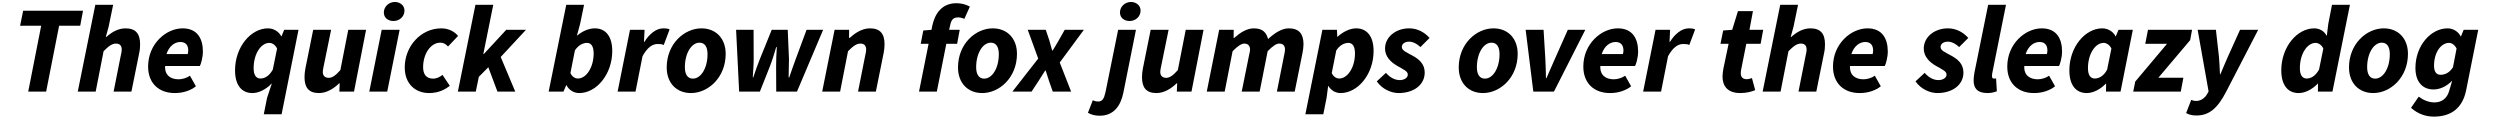
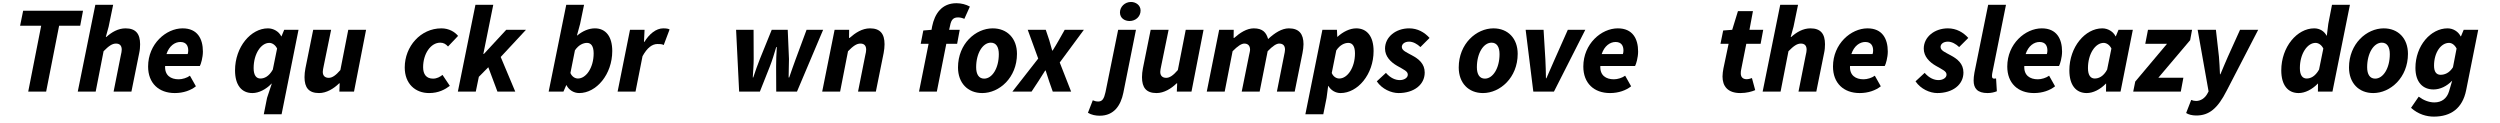
<svg xmlns="http://www.w3.org/2000/svg" width="856px" height="42px" viewBox="0 0 856 42" version="1.1">
  <g id="surface1">
    <path style=" stroke:none;fill-rule:nonzero;fill:rgb(0%,0%,0%);fill-opacity:1;" d="M 9.664 31.363 L 15.801 31.363 L 20.242 8.816 L 27.461 8.816 L 28.426 3.684 L 7.926 3.684 L 6.883 8.816 L 14.102 8.816 Z M 9.664 31.363 " />
    <path style=" stroke:none;fill-rule:nonzero;fill:rgb(0%,0%,0%);fill-opacity:1;" d="M 26.625 31.363 L 32.762 31.363 L 35.465 17.543 C 37.199 15.766 38.398 14.918 39.711 14.918 C 40.984 14.918 41.68 15.613 41.68 17 C 41.68 17.543 41.562 18.121 41.371 18.93 L 38.898 31.363 L 45 31.363 L 47.664 18.16 C 47.895 17.156 47.973 16.074 47.973 15.148 C 47.973 11.598 46.504 9.707 42.992 9.707 C 40.445 9.707 38.242 11.02 36.43 12.641 L 36.234 12.641 L 37.199 9.125 L 38.746 1.637 L 32.645 1.637 Z M 26.625 31.363 " />
    <path style=" stroke:none;fill-rule:nonzero;fill:rgb(0%,0%,0%);fill-opacity:1;" d="M 59.859 31.863 C 62.793 31.863 65.34 30.938 67.078 29.547 L 65.031 25.918 C 64.066 26.652 62.445 27.152 61.172 27.152 C 58.508 27.152 56.348 25.84 56.539 22.598 L 68.43 22.598 C 68.777 22.02 69.473 19.703 69.473 17.656 C 69.473 13.297 67.621 9.707 62.523 9.707 C 56.887 9.707 50.711 14.992 50.711 22.793 C 50.711 28.465 54.34 31.863 59.859 31.863 Z M 57.004 18.508 C 57.93 15.688 59.898 14.375 61.75 14.375 C 63.758 14.375 64.453 15.688 64.453 17.309 C 64.453 17.773 64.375 18.16 64.262 18.508 Z M 57.004 18.508 " />
    <path style=" stroke:none;fill-rule:nonzero;fill:rgb(0%,0%,0%);fill-opacity:1;" d="M 90.32 39.121 L 96.418 39.121 L 102.211 10.207 L 97.309 10.207 L 96.379 12.445 L 96.305 12.445 C 95.492 10.785 93.641 9.707 91.746 9.707 C 85.918 9.707 80.477 16.035 80.477 24.105 C 80.477 29.121 82.715 31.863 86.422 31.863 C 88.621 31.863 91.055 30.629 92.984 28.621 L 93.059 28.621 L 91.438 33.523 Z M 89.16 26.883 C 87.773 26.883 86.844 25.805 86.844 23.332 C 86.844 18.391 89.395 14.684 92.211 14.684 C 93.098 14.684 94.219 15.266 94.875 16.617 L 93.406 23.836 C 92.059 26.227 90.473 26.883 89.16 26.883 Z M 89.16 26.883 " />
    <path style=" stroke:none;fill-rule:nonzero;fill:rgb(0%,0%,0%);fill-opacity:1;" d="M 109.246 31.863 C 111.793 31.863 114.266 30.359 116.117 28.543 L 116.309 28.543 L 116.195 31.363 L 121.215 31.363 L 125.344 10.207 L 119.246 10.207 L 116.543 23.988 C 114.961 25.84 113.723 26.652 112.566 26.652 C 111.293 26.652 110.52 25.957 110.52 24.605 C 110.52 24.027 110.676 23.449 110.828 22.637 L 113.375 10.207 L 107.238 10.207 L 104.574 23.41 C 104.383 24.414 104.266 25.457 104.266 26.422 C 104.266 30.012 105.734 31.863 109.246 31.863 Z M 109.246 31.863 " />
-     <path style=" stroke:none;fill-rule:nonzero;fill:rgb(0%,0%,0%);fill-opacity:1;" d="M 126.445 31.363 L 132.586 31.363 L 136.832 10.207 L 130.691 10.207 Z M 134.707 7.195 C 136.832 7.195 138.492 5.652 138.492 3.605 C 138.492 1.754 136.832 0.672 135.211 0.672 C 133.086 0.672 131.426 2.332 131.426 4.262 C 131.426 6.23 133.047 7.195 134.707 7.195 Z M 134.707 7.195 " />
    <path style=" stroke:none;fill-rule:nonzero;fill:rgb(0%,0%,0%);fill-opacity:1;" d="M 146.922 31.863 C 150.242 31.863 152.441 30.59 154.023 29.395 L 151.516 25.648 C 150.664 26.305 149.625 26.922 148.273 26.922 C 145.996 26.922 144.875 25.457 144.875 23.023 C 144.875 18.43 147.461 14.609 150.742 14.609 C 151.863 14.609 152.633 15.07 153.406 15.922 L 156.844 12.293 C 155.762 10.98 153.793 9.707 151.129 9.707 C 144.027 9.707 138.582 15.883 138.582 23.102 C 138.582 28.699 142.211 31.863 146.922 31.863 Z M 146.922 31.863 " />
    <path style=" stroke:none;fill-rule:nonzero;fill:rgb(0%,0%,0%);fill-opacity:1;" d="M 156.773 31.363 L 162.91 31.363 L 163.953 26.305 L 167.195 23.023 L 170.32 31.363 L 176.422 31.363 L 171.441 19.512 L 180.09 10.207 L 173.332 10.207 L 165.688 18.469 L 165.496 18.469 L 168.895 1.637 L 162.793 1.637 Z M 156.773 31.363 " />
    <path style=" stroke:none;fill-rule:nonzero;fill:rgb(0%,0%,0%);fill-opacity:1;" d="M 198.324 31.863 C 204.191 31.863 209.637 25.492 209.637 17.465 C 209.637 12.484 207.395 9.707 203.691 9.707 C 201.605 9.707 199.484 10.633 197.668 12.137 L 197.551 12.137 L 198.633 8.16 L 199.984 1.637 L 193.887 1.637 L 187.863 31.363 L 192.922 31.363 L 193.887 29.16 L 193.961 29.16 C 194.773 30.82 196.473 31.863 198.324 31.863 Z M 197.898 26.883 C 196.934 26.883 195.855 26.305 195.312 24.992 L 196.859 17.234 C 198.094 15.379 199.715 14.684 200.988 14.684 C 202.379 14.684 203.266 15.805 203.266 18.273 C 203.266 23.18 200.68 26.883 197.898 26.883 Z M 197.898 26.883 " />
    <path style=" stroke:none;fill-rule:nonzero;fill:rgb(0%,0%,0%);fill-opacity:1;" d="M 211.469 31.363 L 217.605 31.363 L 220 19.242 C 221.621 16.305 223.32 15.07 225.133 15.07 C 225.828 15.07 226.715 15.07 227.258 15.418 L 229.266 10.09 C 228.84 9.82 228.145 9.707 227.062 9.707 C 224.633 9.707 222.277 11.676 220.656 14.336 L 220.5 14.336 L 220.695 10.207 L 215.715 10.207 Z M 211.469 31.363 " />
-     <path style=" stroke:none;fill-rule:nonzero;fill:rgb(0%,0%,0%);fill-opacity:1;" d="M 236.582 31.863 C 242.41 31.863 248.473 26.613 248.473 18.43 C 248.473 13.18 245.152 9.707 240.172 9.707 C 234.344 9.707 228.281 14.957 228.281 23.102 C 228.281 28.391 231.602 31.863 236.582 31.863 Z M 237.238 26.922 C 235.426 26.922 234.5 25.457 234.5 23.023 C 234.5 18.199 236.777 14.609 239.516 14.609 C 241.371 14.609 242.258 16.113 242.258 18.547 C 242.258 23.371 239.98 26.922 237.238 26.922 Z M 237.238 26.922 " />
    <path style=" stroke:none;fill-rule:nonzero;fill:rgb(0%,0%,0%);fill-opacity:1;" d="M 253.082 31.363 L 260.184 31.363 L 263.582 22.793 C 264.43 20.629 265.012 18.699 265.781 16.113 L 265.977 16.113 C 265.82 18.699 265.742 20.668 265.742 22.793 L 265.781 31.363 L 272.887 31.363 L 281.84 10.207 L 276.168 10.207 L 272.461 20.207 C 271.688 22.211 270.992 24.375 270.223 26.535 L 270.027 26.535 C 270.027 24.336 270.145 22.211 270.145 20.207 L 269.719 10.207 L 264.238 10.207 L 260.184 20.207 C 259.375 22.211 258.641 24.375 257.906 26.535 L 257.754 26.535 C 257.867 24.375 258.062 22.211 258.062 20.207 L 258.023 10.207 L 252.039 10.207 Z M 253.082 31.363 " />
    <path style=" stroke:none;fill-rule:nonzero;fill:rgb(0%,0%,0%);fill-opacity:1;" d="M 281.52 31.363 L 287.656 31.363 L 290.359 17.543 C 292.098 15.766 293.293 14.918 294.605 14.918 C 295.879 14.918 296.574 15.613 296.574 17 C 296.574 17.543 296.457 18.121 296.266 18.93 L 293.793 31.363 L 299.895 31.363 L 302.559 18.16 C 302.75 17.156 302.867 16.074 302.867 15.148 C 302.867 11.598 301.398 9.707 297.887 9.707 C 295.184 9.707 292.867 11.25 290.898 12.988 L 290.707 12.988 L 290.746 10.207 L 285.766 10.207 Z M 281.52 31.363 " />
    <path style=" stroke:none;fill-rule:nonzero;fill:rgb(0%,0%,0%);fill-opacity:1;" d="M 314.672 31.363 L 320.773 31.363 L 324.016 14.992 L 327.723 14.992 L 328.609 10.207 L 324.98 10.207 L 325.289 8.855 C 325.715 6.5 326.602 5.961 328.105 5.961 C 328.84 5.961 329.727 6.23 330.191 6.461 L 332.082 2.254 C 330.77 1.523 329.148 1.098 327.488 1.098 C 322.473 1.098 320.039 4.688 319.152 9.086 L 318.957 10.207 L 316.141 10.438 L 315.254 14.992 L 317.953 14.992 Z M 314.672 31.363 " />
    <path style=" stroke:none;fill-rule:nonzero;fill:rgb(0%,0%,0%);fill-opacity:1;" d="M 336.32 31.863 C 342.148 31.863 348.211 26.613 348.211 18.43 C 348.211 13.18 344.891 9.707 339.91 9.707 C 334.082 9.707 328.02 14.957 328.02 23.102 C 328.02 28.391 331.34 31.863 336.32 31.863 Z M 336.977 26.922 C 335.164 26.922 334.234 25.457 334.234 23.023 C 334.234 18.199 336.512 14.609 339.254 14.609 C 341.105 14.609 341.996 16.113 341.996 18.547 C 341.996 23.371 339.719 26.922 336.977 26.922 Z M 336.977 26.922 " />
    <path style=" stroke:none;fill-rule:nonzero;fill:rgb(0%,0%,0%);fill-opacity:1;" d="M 346.645 31.363 L 353.207 31.363 L 355.523 27.848 C 356.332 26.535 357.145 25.34 357.875 24.145 L 358.031 24.145 C 358.457 25.34 358.805 26.652 359.227 27.848 L 360.465 31.363 L 366.754 31.363 L 362.855 21.402 L 371.117 10.207 L 364.555 10.207 L 362.547 13.758 C 361.93 14.957 361.121 16.113 360.426 17.309 L 360.27 17.309 C 359.961 16.113 359.613 14.992 359.266 13.758 L 358.07 10.207 L 351.895 10.207 L 355.484 20.051 Z M 346.645 31.363 " />
    <path style=" stroke:none;fill-rule:nonzero;fill:rgb(0%,0%,0%);fill-opacity:1;" d="M 376.562 39.621 C 381.426 39.621 383.742 36.109 384.629 31.785 L 388.953 10.207 L 382.855 10.207 L 378.531 31.516 C 378.027 33.793 377.449 34.758 376.023 34.758 C 375.367 34.758 374.746 34.605 374.168 34.336 L 372.508 38.617 C 373.742 39.352 375.133 39.621 376.562 39.621 Z M 386.754 7.195 C 388.875 7.195 390.535 5.652 390.535 3.605 C 390.535 1.754 388.875 0.672 387.254 0.672 C 385.133 0.672 383.473 2.332 383.473 4.262 C 383.473 6.23 385.094 7.195 386.754 7.195 Z M 386.754 7.195 " />
    <path style=" stroke:none;fill-rule:nonzero;fill:rgb(0%,0%,0%);fill-opacity:1;" d="M 395.996 31.863 C 398.547 31.863 401.016 30.359 402.871 28.543 L 403.062 28.543 L 402.945 31.363 L 407.965 31.363 L 412.094 10.207 L 405.996 10.207 L 403.293 23.988 C 401.711 25.84 400.477 26.652 399.316 26.652 C 398.043 26.652 397.273 25.957 397.273 24.605 C 397.273 24.027 397.426 23.449 397.582 22.637 L 400.129 10.207 L 393.992 10.207 L 391.328 23.41 C 391.133 24.414 391.02 25.457 391.02 26.422 C 391.02 30.012 392.484 31.863 395.996 31.863 Z M 395.996 31.863 " />
    <path style=" stroke:none;fill-rule:nonzero;fill:rgb(0%,0%,0%);fill-opacity:1;" d="M 413.199 31.363 L 419.336 31.363 L 422.039 17.543 C 423.777 15.766 425.09 14.918 426.055 14.918 C 427.25 14.918 428.023 15.613 428.023 17 C 428.023 17.543 427.828 18.121 427.676 18.93 L 425.164 31.363 L 431.305 31.363 L 434.043 17.543 C 435.742 15.766 437.055 14.918 437.98 14.918 C 439.293 14.918 439.988 15.613 439.988 17 C 439.988 17.543 439.836 18.121 439.68 18.93 L 437.211 31.363 L 443.309 31.363 L 445.973 18.16 C 446.164 17.156 446.32 16.074 446.32 15.148 C 446.32 11.598 444.777 9.707 441.301 9.707 C 438.906 9.707 436.477 11.25 434.199 13.371 C 433.582 11.172 432.383 9.707 429.297 9.707 C 426.863 9.707 424.547 11.25 422.578 12.988 L 422.387 12.988 L 422.426 10.207 L 417.445 10.207 Z M 413.199 31.363 " />
    <path style=" stroke:none;fill-rule:nonzero;fill:rgb(0%,0%,0%);fill-opacity:1;" d="M 446.961 39.121 L 453.098 39.121 L 454.219 33.523 L 454.758 29.43 L 454.836 29.43 C 455.723 30.938 457.305 31.863 459.004 31.863 C 464.871 31.863 470.316 25.492 470.316 17.465 C 470.316 12.484 468.074 9.707 464.371 9.707 C 462.207 9.707 459.852 10.863 457.961 12.602 L 457.883 12.602 L 457.77 10.207 L 452.789 10.207 Z M 458.578 26.883 C 457.613 26.883 456.535 26.305 455.992 24.992 L 457.539 17.273 C 458.773 15.379 460.395 14.684 461.668 14.684 C 463.059 14.684 463.945 15.805 463.945 18.273 C 463.945 23.18 461.359 26.883 458.578 26.883 Z M 458.578 26.883 " />
    <path style=" stroke:none;fill-rule:nonzero;fill:rgb(0%,0%,0%);fill-opacity:1;" d="M 478.863 31.863 C 484.078 31.863 487.82 29.047 487.82 24.836 C 487.82 21.828 485.773 20.168 483.422 18.93 C 481.723 17.965 479.984 17.348 479.984 16.074 C 479.984 15.07 480.949 14.262 482.492 14.262 C 483.844 14.262 485.273 15.07 486.355 16.113 L 489.48 12.988 C 487.742 11.055 485.391 9.707 482.492 9.707 C 477.938 9.707 474.234 12.641 474.234 16.652 C 474.234 19.355 476.203 21.285 478.363 22.523 C 480.758 23.91 482.031 24.375 482.031 25.57 C 482.031 26.652 480.758 27.426 479.289 27.426 C 477.824 27.426 476.125 26.77 474.543 24.953 L 471.414 27.848 C 473.191 30.512 476.395 31.863 478.863 31.863 Z M 478.863 31.863 " />
    <path style=" stroke:none;fill-rule:nonzero;fill:rgb(0%,0%,0%);fill-opacity:1;" d="M 507.77 31.863 C 513.598 31.863 519.656 26.613 519.656 18.43 C 519.656 13.18 516.336 9.707 511.359 9.707 C 505.527 9.707 499.469 14.957 499.469 23.102 C 499.469 28.391 502.789 31.863 507.77 31.863 Z M 508.426 26.922 C 506.609 26.922 505.684 25.457 505.684 23.023 C 505.684 18.199 507.961 14.609 510.703 14.609 C 512.555 14.609 513.441 16.113 513.441 18.547 C 513.441 23.371 511.164 26.922 508.426 26.922 Z M 508.426 26.922 " />
    <path style=" stroke:none;fill-rule:nonzero;fill:rgb(0%,0%,0%);fill-opacity:1;" d="M 525.008 31.363 L 532.074 31.363 L 542.805 10.207 L 536.82 10.207 L 532.305 20.359 C 531.34 22.523 530.414 24.645 529.484 26.805 L 529.332 26.805 C 529.293 24.605 529.254 22.445 529.137 20.359 L 528.52 10.207 L 522.383 10.207 Z M 525.008 31.363 " />
    <path style=" stroke:none;fill-rule:nonzero;fill:rgb(0%,0%,0%);fill-opacity:1;" d="M 551.277 31.863 C 554.211 31.863 556.758 30.938 558.496 29.547 L 556.449 25.918 C 555.484 26.652 553.863 27.152 552.59 27.152 C 549.926 27.152 547.766 25.84 547.957 22.598 L 559.848 22.598 C 560.195 22.02 560.891 19.703 560.891 17.656 C 560.891 13.297 559.035 9.707 553.941 9.707 C 548.305 9.707 542.129 14.992 542.129 22.793 C 542.129 28.465 545.758 31.863 551.277 31.863 Z M 548.422 18.508 C 549.348 15.688 551.316 14.375 553.168 14.375 C 555.176 14.375 555.871 15.688 555.871 17.309 C 555.871 17.773 555.793 18.16 555.676 18.508 Z M 548.422 18.508 " />
-     <path style=" stroke:none;fill-rule:nonzero;fill:rgb(0%,0%,0%);fill-opacity:1;" d="M 562.613 31.363 L 568.75 31.363 L 571.145 19.242 C 572.766 16.305 574.465 15.07 576.281 15.07 C 576.973 15.07 577.863 15.07 578.402 15.418 L 580.41 10.09 C 579.984 9.82 579.289 9.707 578.211 9.707 C 575.777 9.707 573.422 11.676 571.801 14.336 L 571.648 14.336 L 571.84 10.207 L 566.859 10.207 Z M 562.613 31.363 " />
    <path style=" stroke:none;fill-rule:nonzero;fill:rgb(0%,0%,0%);fill-opacity:1;" d="M 595.887 31.863 C 598.012 31.863 599.824 31.363 600.984 30.859 L 599.863 26.73 C 599.324 26.922 598.707 27.117 598.051 27.117 C 596.812 27.117 596.043 26.461 596.043 25.109 C 596.043 24.645 596.082 24.219 596.195 23.719 L 597.934 14.992 L 602.836 14.992 L 603.723 10.207 L 599.016 10.207 L 600.211 3.801 L 595.078 3.801 L 593.109 10.207 L 590.02 10.438 L 589.094 14.992 L 591.875 14.992 L 590.098 23.449 C 589.941 24.375 589.789 25.223 589.789 26.188 C 589.789 29.508 591.562 31.863 595.887 31.863 Z M 595.887 31.863 " />
    <path style=" stroke:none;fill-rule:nonzero;fill:rgb(0%,0%,0%);fill-opacity:1;" d="M 603.531 31.363 L 609.668 31.363 L 612.371 17.543 C 614.105 15.766 615.305 14.918 616.617 14.918 C 617.891 14.918 618.586 15.613 618.586 17 C 618.586 17.543 618.469 18.121 618.277 18.93 L 615.805 31.363 L 621.906 31.363 L 624.57 18.16 C 624.801 17.156 624.879 16.074 624.879 15.148 C 624.879 11.598 623.41 9.707 619.898 9.707 C 617.352 9.707 615.148 11.02 613.336 12.641 L 613.141 12.641 L 614.105 9.125 L 615.652 1.637 L 609.551 1.637 Z M 603.531 31.363 " />
    <path style=" stroke:none;fill-rule:nonzero;fill:rgb(0%,0%,0%);fill-opacity:1;" d="M 636.766 31.863 C 639.699 31.863 642.246 30.938 643.984 29.547 L 641.938 25.918 C 640.973 26.652 639.352 27.152 638.078 27.152 C 635.414 27.152 633.254 25.84 633.445 22.598 L 645.336 22.598 C 645.684 22.02 646.379 19.703 646.379 17.656 C 646.379 13.297 644.527 9.707 639.43 9.707 C 633.793 9.707 627.617 14.992 627.617 22.793 C 627.617 28.465 631.246 31.863 636.766 31.863 Z M 633.91 18.508 C 634.836 15.688 636.805 14.375 638.656 14.375 C 640.664 14.375 641.359 15.688 641.359 17.309 C 641.359 17.773 641.281 18.16 641.168 18.508 Z M 633.91 18.508 " />
    <path style=" stroke:none;fill-rule:nonzero;fill:rgb(0%,0%,0%);fill-opacity:1;" d="M 663.328 31.863 C 668.539 31.863 672.281 29.047 672.281 24.836 C 672.281 21.828 670.238 20.168 667.883 18.93 C 666.184 17.965 664.445 17.348 664.445 16.074 C 664.445 15.07 665.41 14.262 666.957 14.262 C 668.309 14.262 669.734 15.07 670.816 16.113 L 673.941 12.988 C 672.207 11.055 669.852 9.707 666.957 9.707 C 662.402 9.707 658.695 12.641 658.695 16.652 C 658.695 19.355 660.664 21.285 662.824 22.523 C 665.219 23.91 666.492 24.375 666.492 25.57 C 666.492 26.652 665.219 27.426 663.75 27.426 C 662.285 27.426 660.586 26.77 659.004 24.953 L 655.875 27.848 C 657.652 30.512 660.855 31.863 663.328 31.863 Z M 663.328 31.863 " />
    <path style=" stroke:none;fill-rule:nonzero;fill:rgb(0%,0%,0%);fill-opacity:1;" d="M 680.559 31.863 C 681.754 31.863 682.875 31.594 683.723 31.246 L 683.453 26.844 C 683.105 26.922 682.953 26.922 682.797 26.922 C 682.332 26.922 682.062 26.691 682.062 26.113 C 682.062 25.805 682.062 25.609 682.141 25.109 L 686.852 1.637 L 680.75 1.637 L 676.043 24.875 C 675.848 25.996 675.77 26.805 675.77 27.578 C 675.77 30.242 677.047 31.863 680.559 31.863 Z M 680.559 31.863 " />
    <path style=" stroke:none;fill-rule:nonzero;fill:rgb(0%,0%,0%);fill-opacity:1;" d="M 696.438 31.863 C 699.371 31.863 701.922 30.938 703.656 29.547 L 701.613 25.918 C 700.648 26.652 699.027 27.152 697.75 27.152 C 695.09 27.152 692.926 25.84 693.121 22.598 L 705.008 22.598 C 705.355 22.02 706.051 19.703 706.051 17.656 C 706.051 13.297 704.199 9.707 699.102 9.707 C 693.465 9.707 687.289 14.992 687.289 22.793 C 687.289 28.465 690.918 31.863 696.438 31.863 Z M 693.582 18.508 C 694.508 15.688 696.477 14.375 698.332 14.375 C 700.34 14.375 701.031 15.688 701.031 17.309 C 701.031 17.773 700.957 18.16 700.84 18.508 Z M 693.582 18.508 " />
    <path style=" stroke:none;fill-rule:nonzero;fill:rgb(0%,0%,0%);fill-opacity:1;" d="M 714.492 31.863 C 716.695 31.863 719.125 30.629 721.055 28.621 L 721.133 28.621 L 721.094 31.363 L 726.074 31.363 L 730.281 10.207 L 725.379 10.207 L 724.453 12.445 L 724.375 12.445 C 723.566 10.785 721.711 9.707 719.82 9.707 C 713.992 9.707 708.547 16.035 708.547 24.105 C 708.547 29.121 710.789 31.863 714.492 31.863 Z M 717.234 26.883 C 715.844 26.883 714.918 25.805 714.918 23.332 C 714.918 18.391 717.465 14.684 720.285 14.684 C 721.172 14.684 722.289 15.266 722.945 16.617 L 721.48 23.836 C 720.207 26.227 718.547 26.883 717.234 26.883 Z M 717.234 26.883 " />
    <path style=" stroke:none;fill-rule:nonzero;fill:rgb(0%,0%,0%);fill-opacity:1;" d="M 730.414 31.363 L 746.703 31.363 L 747.59 26.613 L 739.02 26.613 L 749.906 13.758 L 750.562 10.207 L 735.469 10.207 L 734.543 14.992 L 741.992 14.992 L 731.109 27.926 Z M 730.414 31.363 " />
    <path style=" stroke:none;fill-rule:nonzero;fill:rgb(0%,0%,0%);fill-opacity:1;" d="M 752.012 39.547 C 756.375 39.547 759.309 37.191 762.434 31.016 L 773.203 10.207 L 766.988 10.207 L 762.82 19.434 C 762.008 21.211 761.082 23.562 760.273 25.418 L 760.117 25.418 C 760.039 23.562 759.926 21.172 759.77 19.434 L 758.727 10.207 L 752.473 10.207 L 756.219 31.285 L 755.871 31.941 C 754.984 33.68 753.438 34.566 751.973 34.566 C 751.355 34.566 750.812 34.449 750.273 34.219 L 748.535 38.695 C 749.348 39.238 750.621 39.547 752.012 39.547 Z M 752.012 39.547 " />
    <path style=" stroke:none;fill-rule:nonzero;fill:rgb(0%,0%,0%);fill-opacity:1;" d="M 787.055 31.863 C 789.254 31.863 791.684 30.629 793.617 28.621 L 793.691 28.621 L 793.652 31.363 L 798.633 31.363 L 804.617 1.637 L 798.48 1.637 L 797.207 8.16 L 796.703 12.215 L 796.625 12.215 C 795.816 10.672 794.273 9.707 792.379 9.707 C 786.551 9.707 781.109 16.035 781.109 24.105 C 781.109 29.121 783.348 31.863 787.055 31.863 Z M 789.793 26.883 C 788.402 26.883 787.477 25.805 787.477 23.332 C 787.477 18.391 790.027 14.684 792.844 14.684 C 793.73 14.684 794.852 15.266 795.508 16.617 L 794.039 23.836 C 792.688 26.227 791.105 26.883 789.793 26.883 Z M 789.793 26.883 " />
    <path style=" stroke:none;fill-rule:nonzero;fill:rgb(0%,0%,0%);fill-opacity:1;" d="M 812.598 31.863 C 818.426 31.863 824.484 26.613 824.484 18.43 C 824.484 13.18 821.164 9.707 816.188 9.707 C 810.355 9.707 804.297 14.957 804.297 23.102 C 804.297 28.391 807.617 31.863 812.598 31.863 Z M 813.254 26.922 C 811.438 26.922 810.512 25.457 810.512 23.023 C 810.512 18.199 812.789 14.609 815.531 14.609 C 817.383 14.609 818.27 16.113 818.27 18.547 C 818.27 23.371 815.992 26.922 813.254 26.922 Z M 813.254 26.922 " />
    <path style=" stroke:none;fill-rule:nonzero;fill:rgb(0%,0%,0%);fill-opacity:1;" d="M 833.336 39.93 C 839.203 39.93 843.18 37.074 844.414 30.859 L 848.543 10.207 L 843.566 10.207 L 842.637 12.445 L 842.523 12.445 C 841.711 10.785 839.938 9.707 838.043 9.707 C 832.293 9.707 827.043 15.648 827.043 23.254 C 827.043 28.195 829.629 30.629 833.219 30.629 C 835.496 30.629 837.773 29.547 839.629 27.617 L 838.547 31.285 C 837.812 33.715 836.039 35.066 833.527 35.066 C 831.598 35.066 829.707 34.258 828.164 33.098 L 825.539 36.922 C 828.008 39.16 830.902 39.93 833.336 39.93 Z M 835.652 25.609 C 834.262 25.609 833.414 24.645 833.414 22.484 C 833.414 18.004 835.766 14.684 838.547 14.684 C 839.434 14.684 840.438 15.266 841.133 16.617 L 839.898 23.023 C 838.625 25.07 836.965 25.609 835.652 25.609 Z M 835.652 25.609 " />
  </g>
</svg>